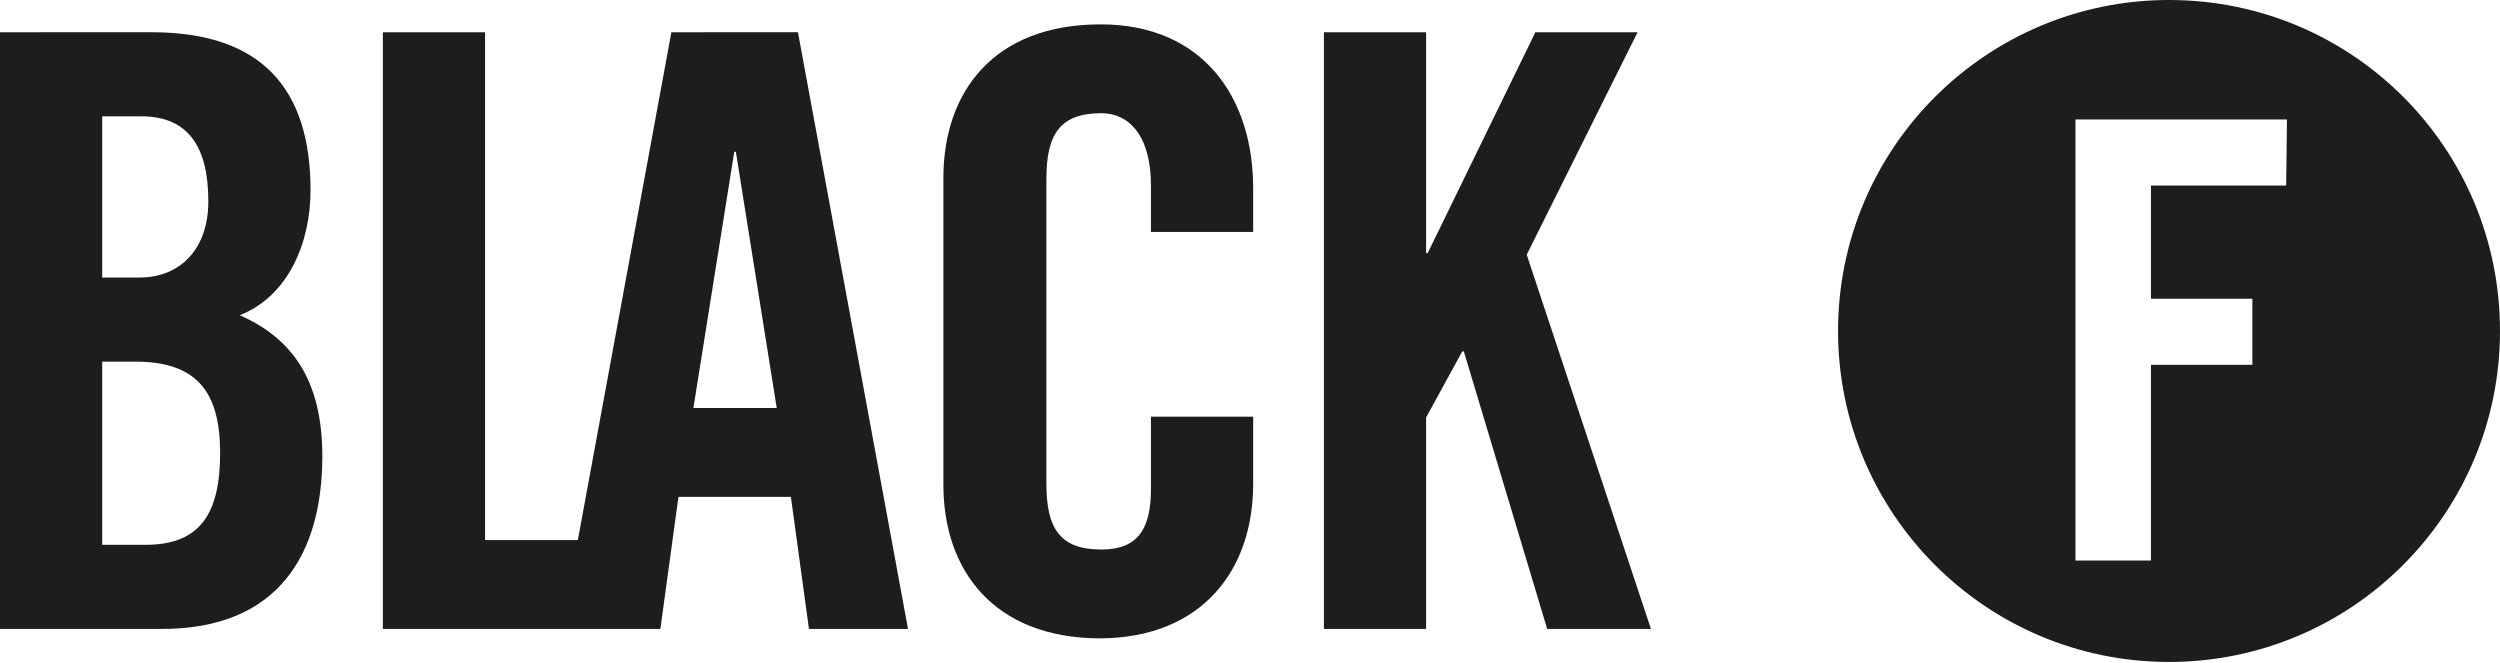
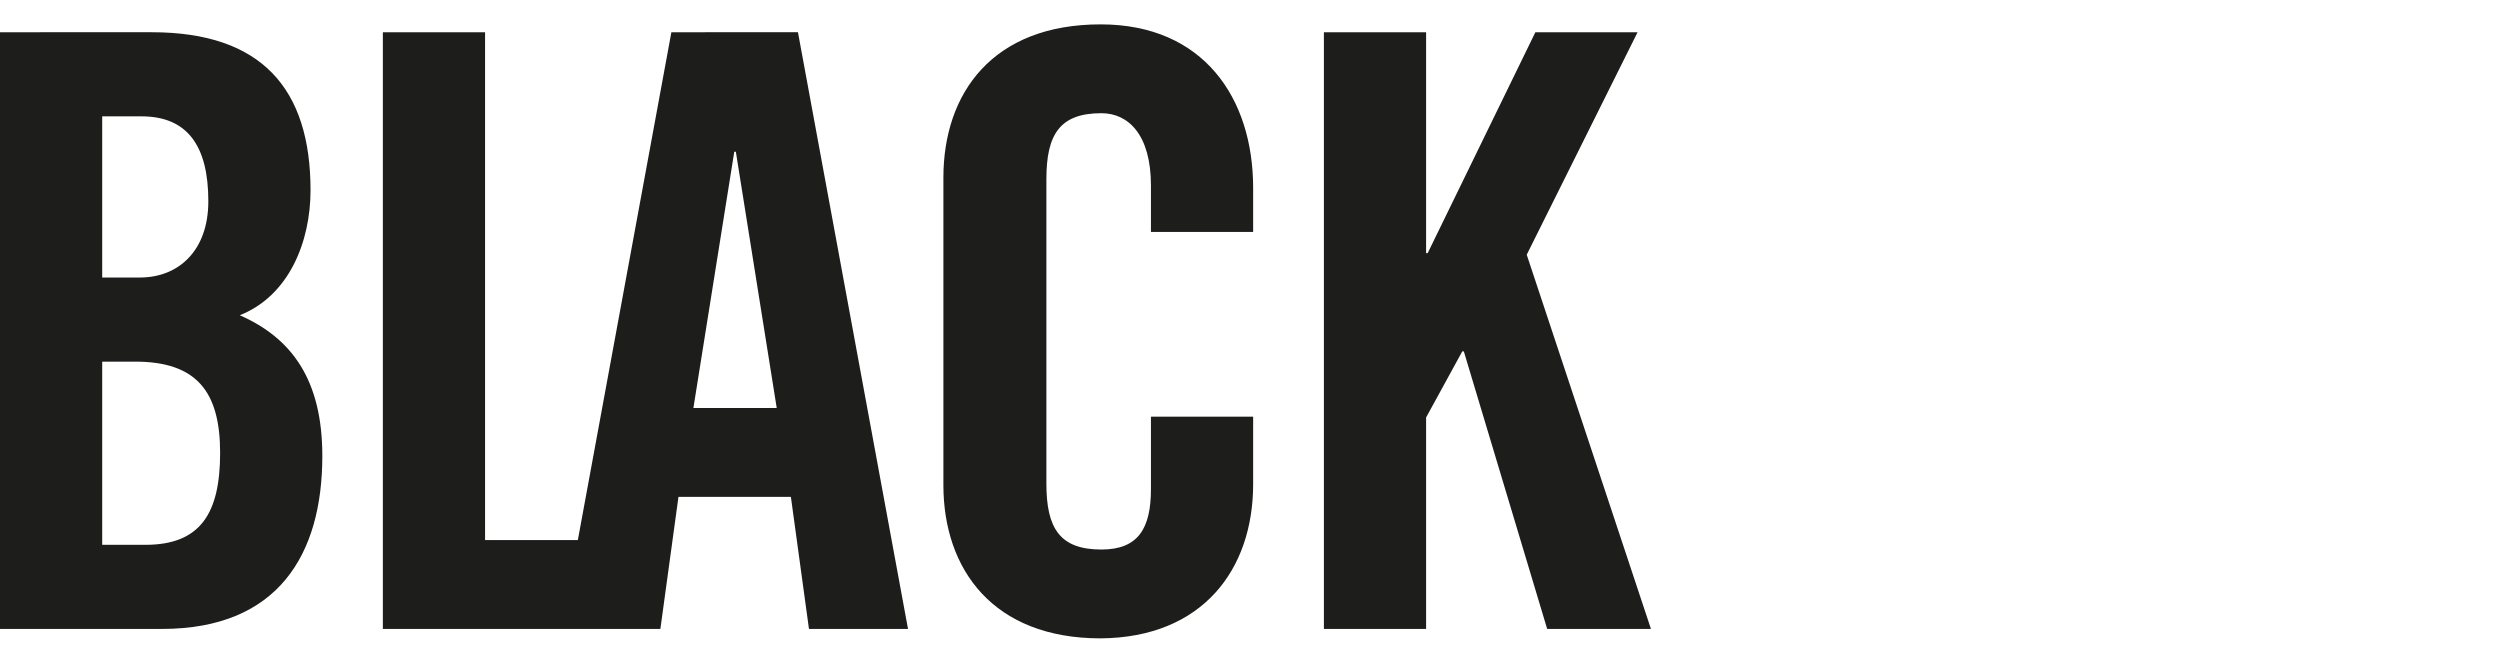
<svg xmlns="http://www.w3.org/2000/svg" version="1.1" id="Ebene_1" x="0px" y="0px" viewBox="0 0 318 84.3" style="enable-background:new 0 0 318 84.3;" xml:space="preserve">
  <style type="text/css">
	.st0{fill:#1D1D1B;}
</style>
  <g>
    <g>
      <path class="st0" d="M28,57.6c0,7.7-2.5,11.7-9.5,11.7H13V46h4.2C25,46,28,49.8,28,57.6 M26.5,25.6c0,6.3-3.8,9.7-8.7,9.7H13V14.8    H18C23.8,14.8,26.5,18.5,26.5,25.6 M30.5,40.1c6.3-2.5,9-9.4,9-15.9c0-12.9-6.2-20.1-20.2-20.1H0v75.9h20.6    c14.8,0,20.4-9.5,20.4-22C41,48.3,37.1,43,30.5,40.1 M98.8,51.9H88.2l5.2-32.6h0.2L98.8,51.9z M102.9,80h12.6l-14-75.9H85.4    L73.5,68.7H61.7V4.1h-13v75.9H84l2.3-16.8h14.3L102.9,80z M159.4,61.6V53h-13v9.2c0,5-1.6,7.7-6.3,7.7c-5.3,0-7-2.7-7-8.4V22.8    c0-5.7,1.7-8.4,7-8.4c3.4,0,6.3,2.7,6.3,9.2v5.9h13v-5.6c0-11.4-6.3-20.8-19.4-20.8c-13.7,0-20,8.7-20,19.5v39.1    c0,10.7,6.3,19.5,20,19.5C153,81.1,159.4,72.4,159.4,61.6 M194.2,32.4l14.1-28.3h-13l-13.7,28.1h-0.2V4.1h-13v75.9h13V53.1    l4.6-8.4h0.2l10.6,35.3h13.2L194.2,32.4z" />
-       <path class="st0" d="M290.8,23.6h-17.2V38h12.9v8.4h-12.9v24.9h-9.6V15.2h26.9L290.8,23.6z M318,42.1C318,18.8,299.2,0,275.9,0    c-23.2,0-42.1,18.8-42.1,42.1c0,23.2,18.8,42.1,42.1,42.1c0,0,0,0,0,0C299.2,84.2,318,65.3,318,42.1" />
    </g>
  </g>
</svg>